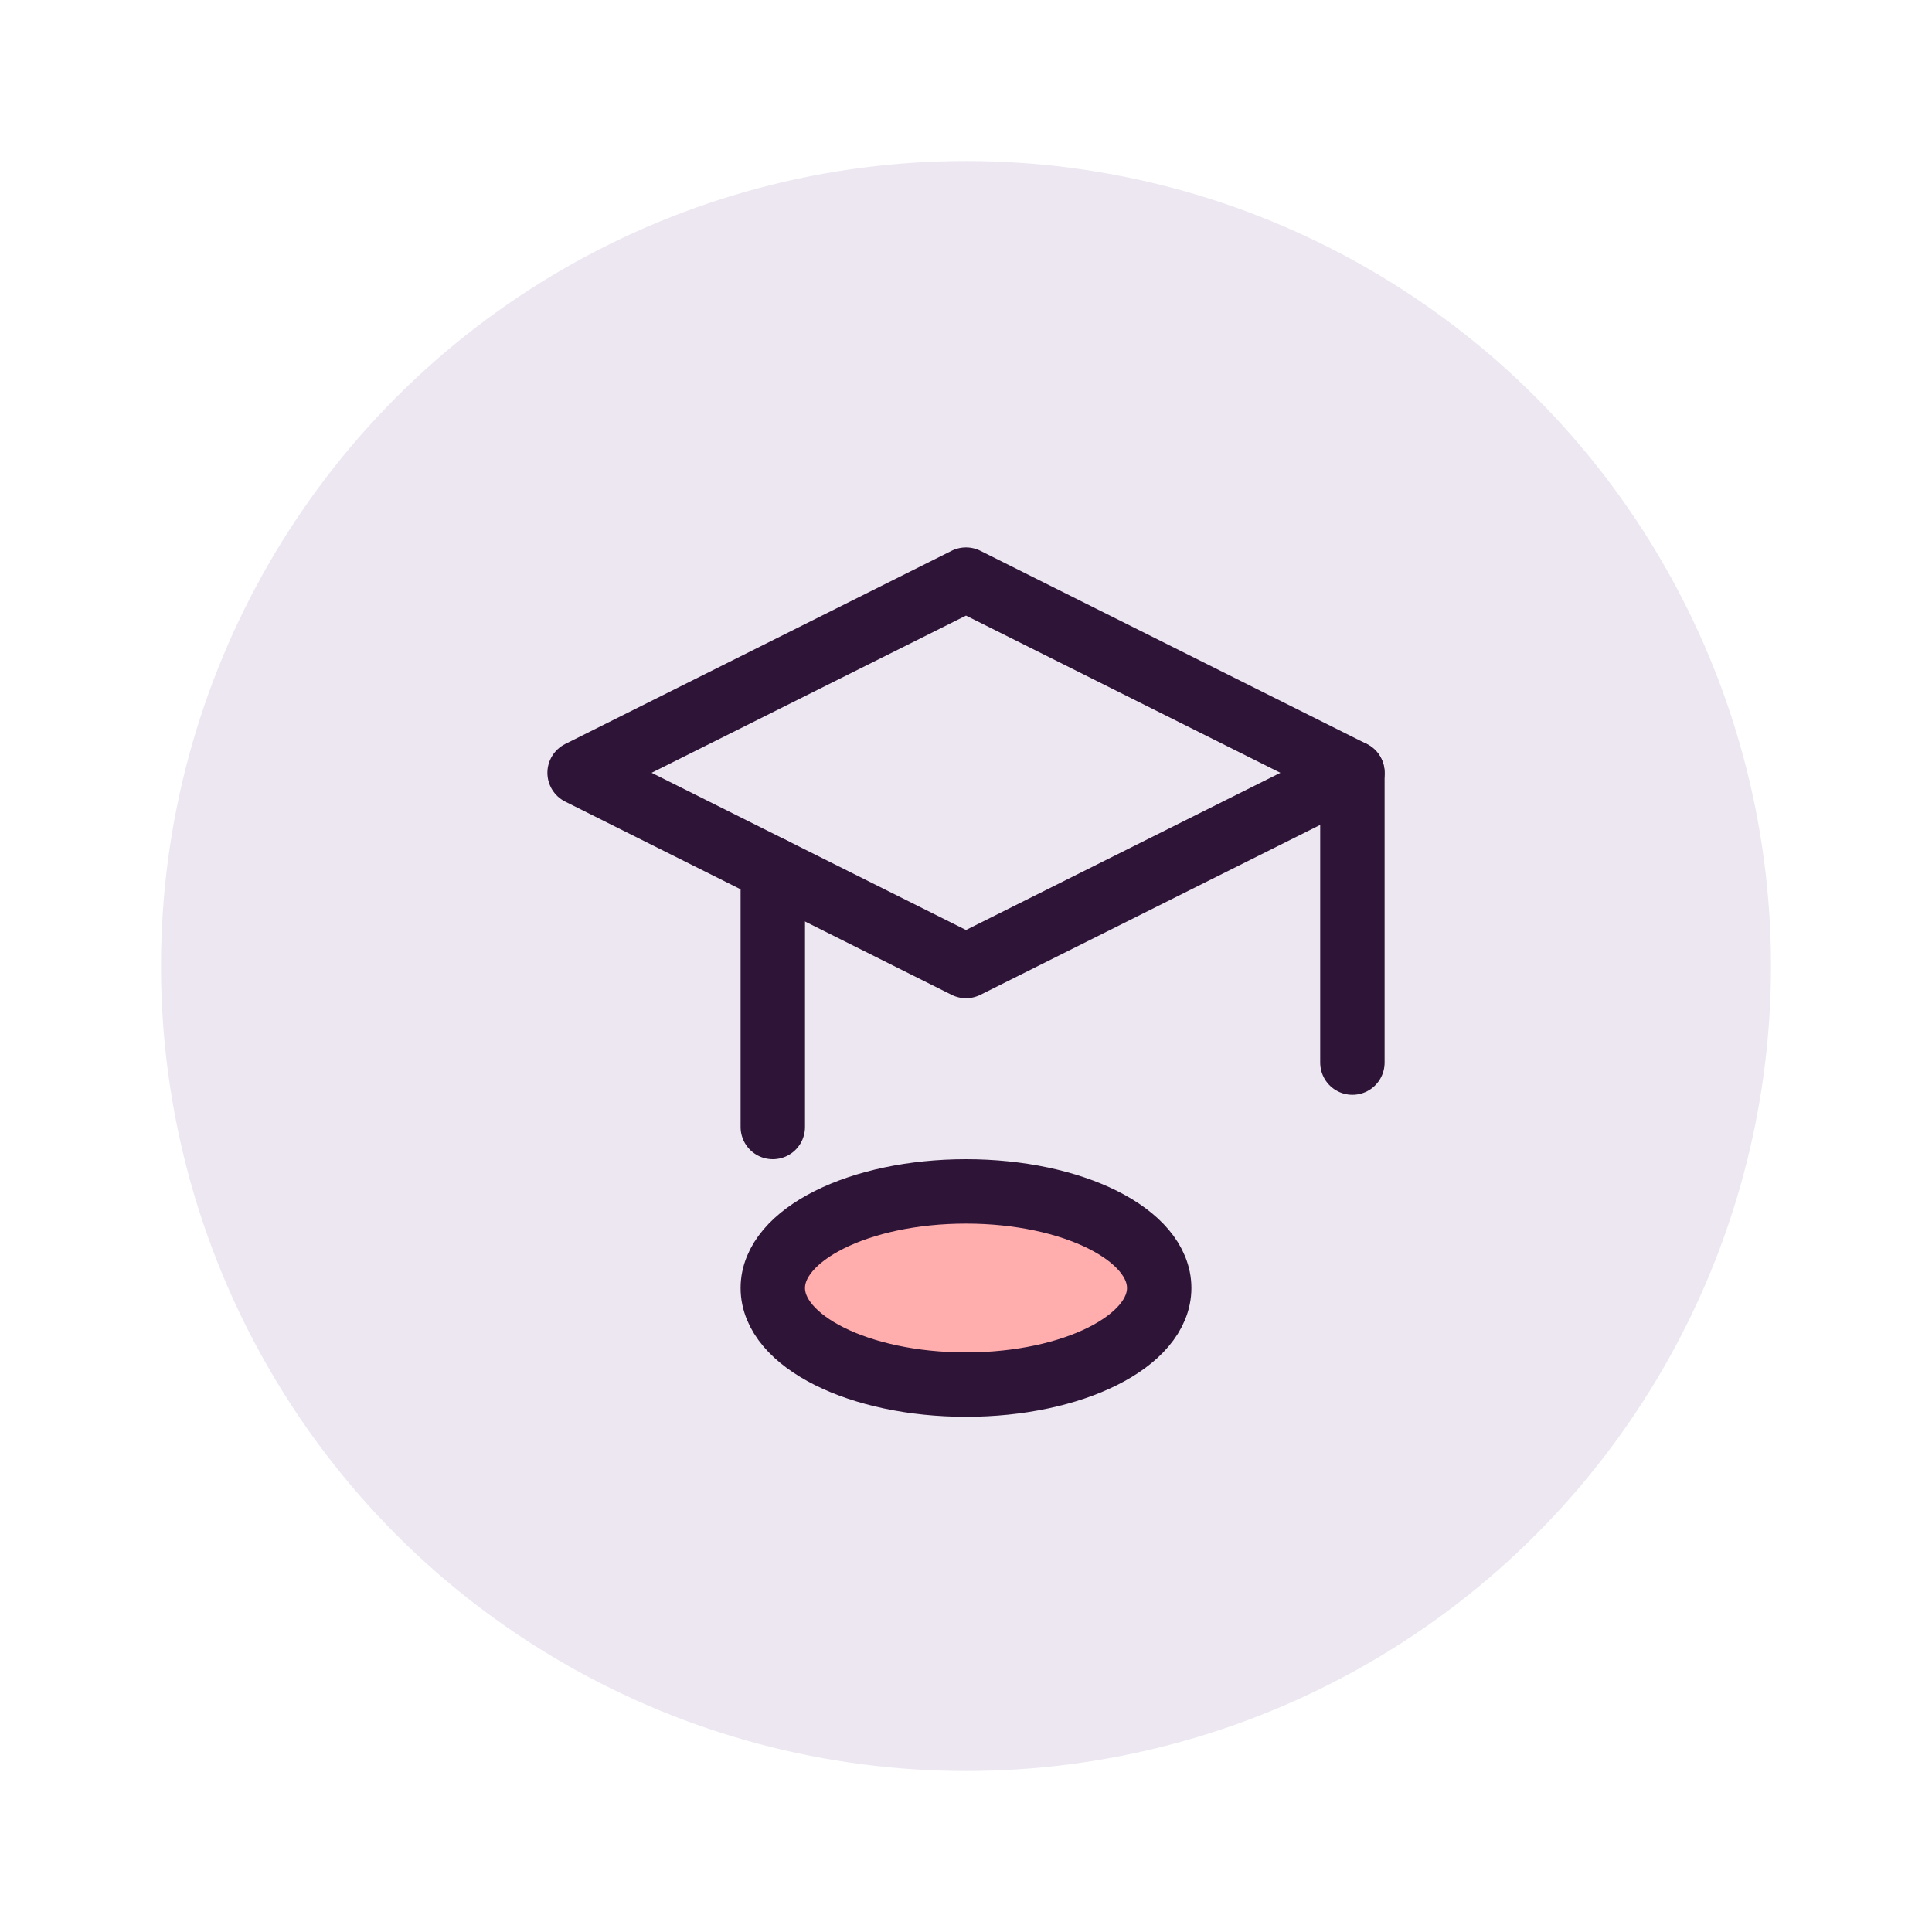
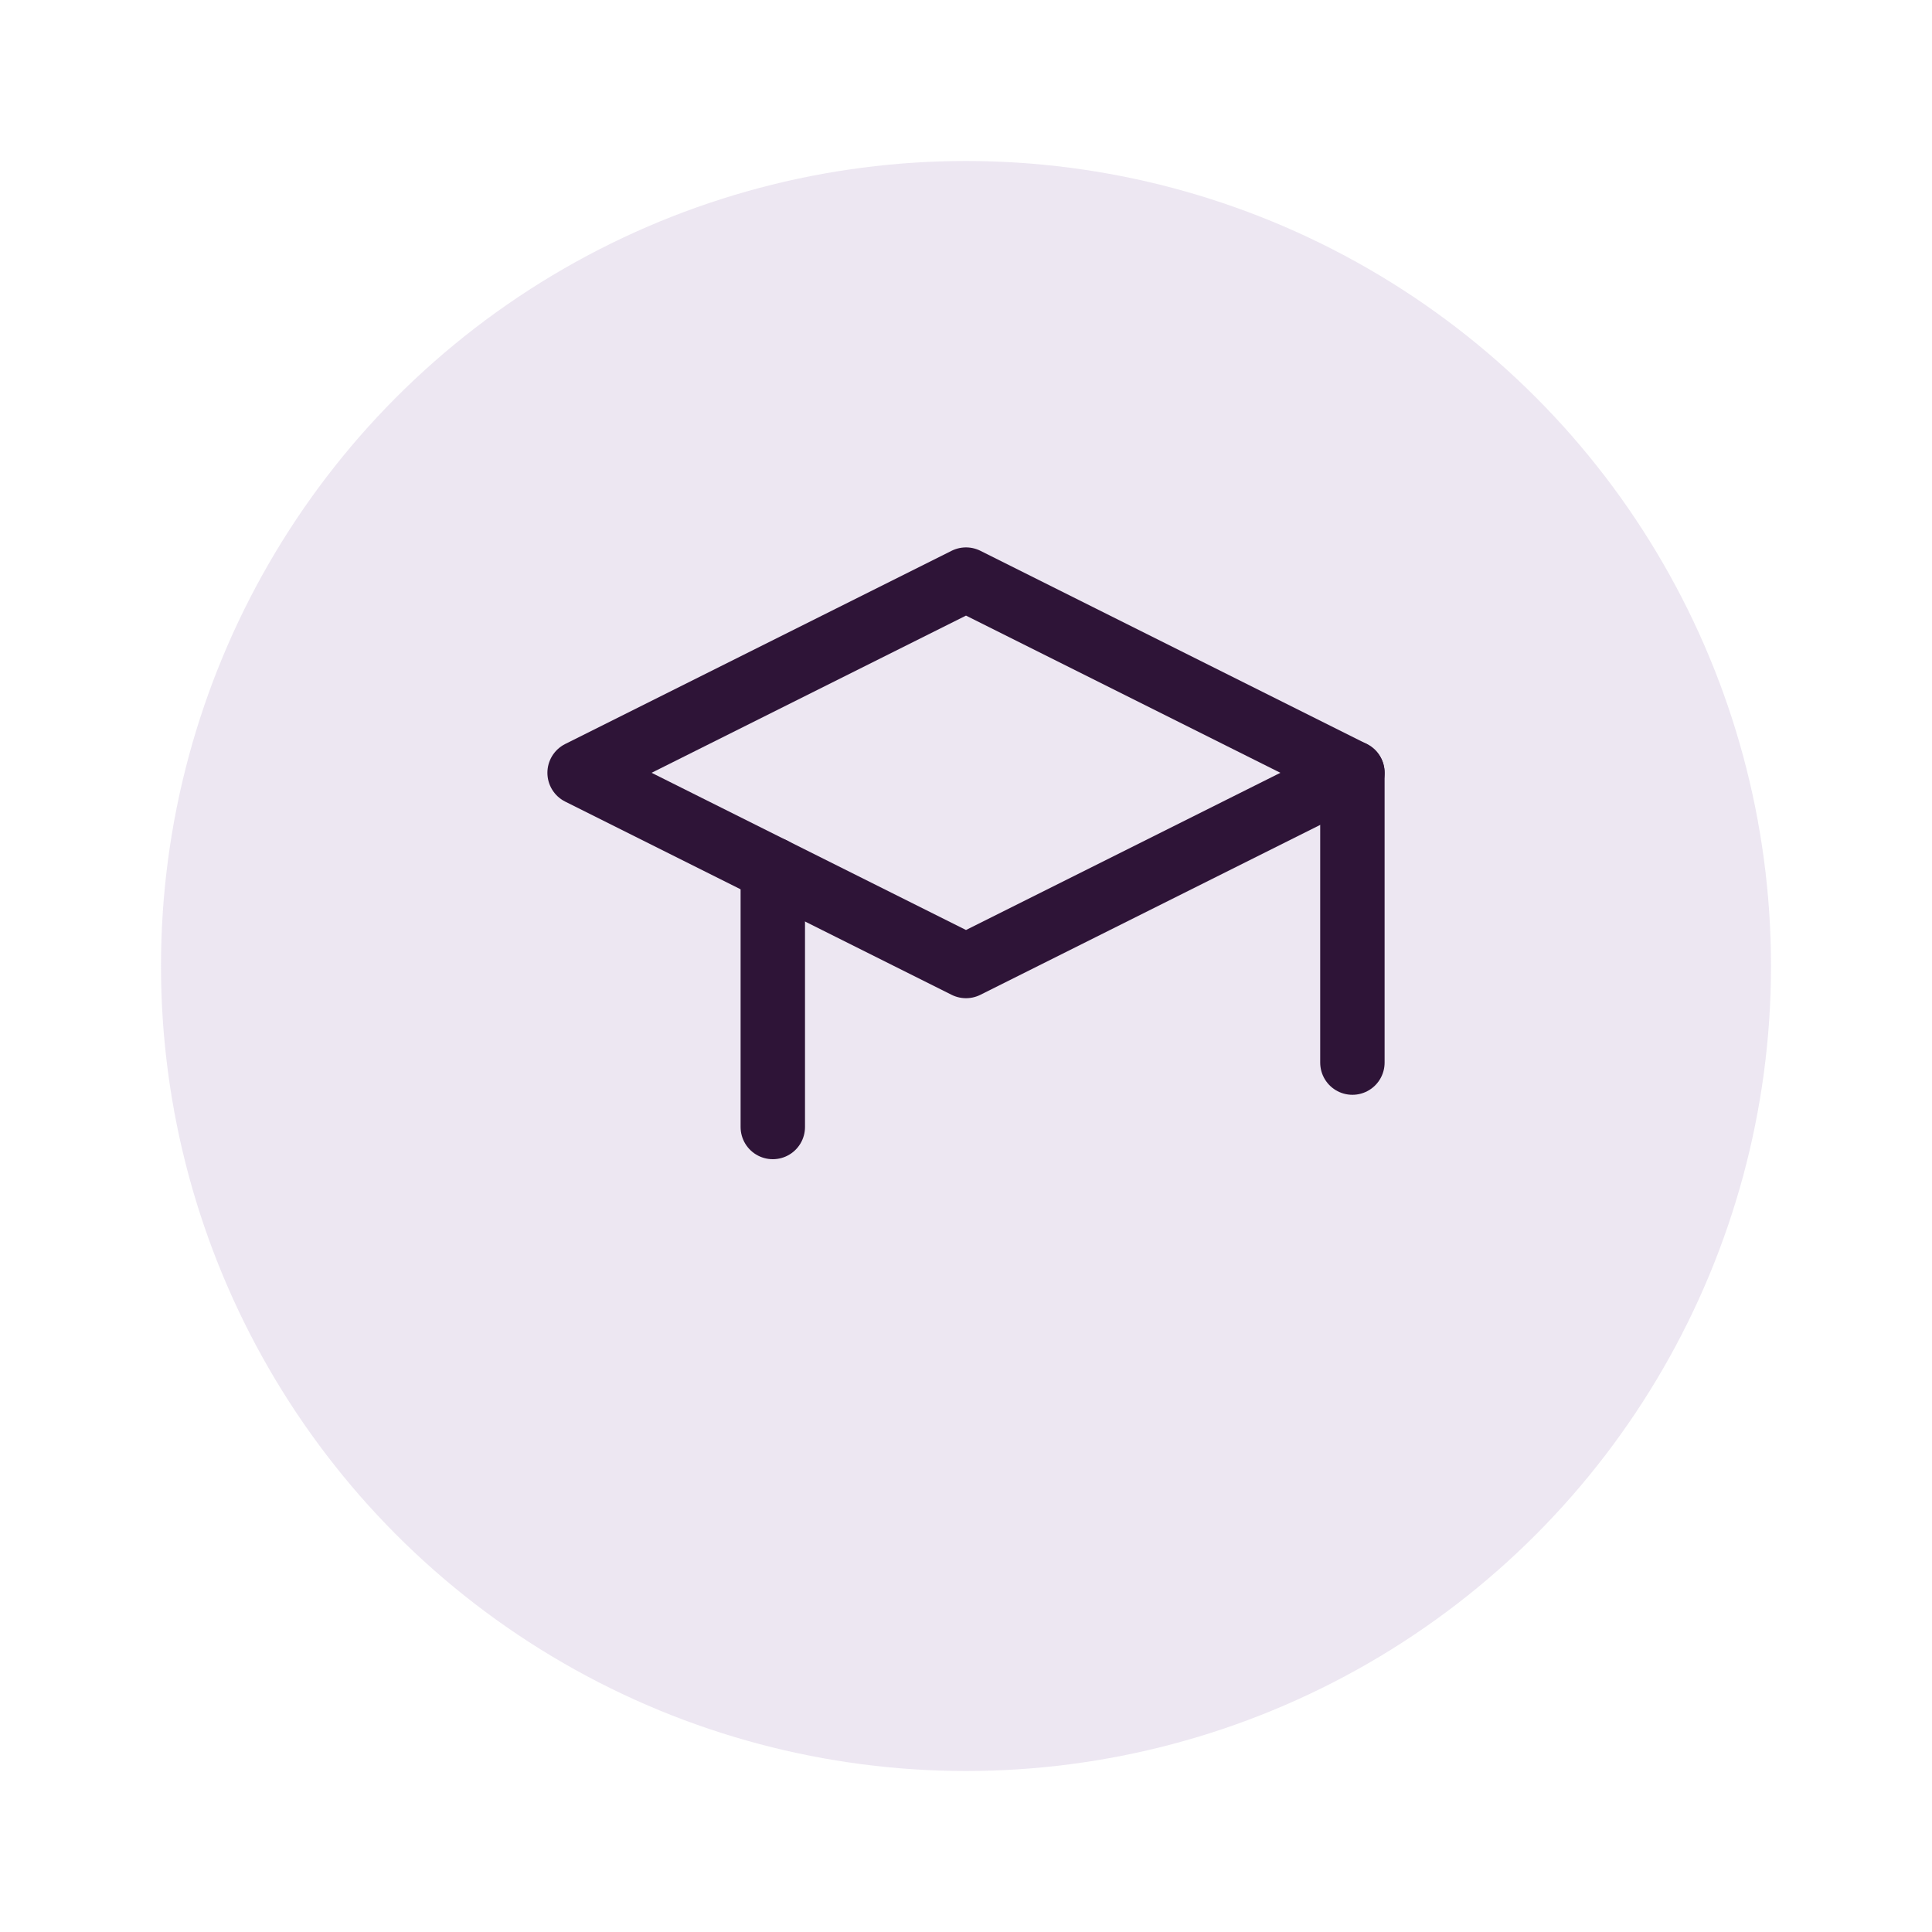
<svg xmlns="http://www.w3.org/2000/svg" width="60" height="60" viewBox="0 0 60 60" fill="none">
  <circle cx="30" cy="30" r="25" fill="#A78BC2" opacity="0.2" />
-   <path d="M18 24L30 18L42 24L30 30L18 24Z" stroke="#2E1437" stroke-width="2" stroke-linejoin="round" />
+   <path d="M18 24L30 18L42 24L30 30Z" stroke="#2E1437" stroke-width="2" stroke-linejoin="round" />
  <path d="M24 27V35" stroke="#2E1437" stroke-width="2" stroke-linecap="round" />
  <path d="M42 24V33" stroke="#2E1437" stroke-width="2" stroke-linecap="round" />
-   <path d="M24 40C24 38.343 26.686 37 30 37C33.314 37 36 38.343 36 40C36 41.657 33.314 43 30 43C26.686 43 24 41.657 24 40Z" fill="#FFADAD" stroke="#2E1437" stroke-width="2" />
</svg>